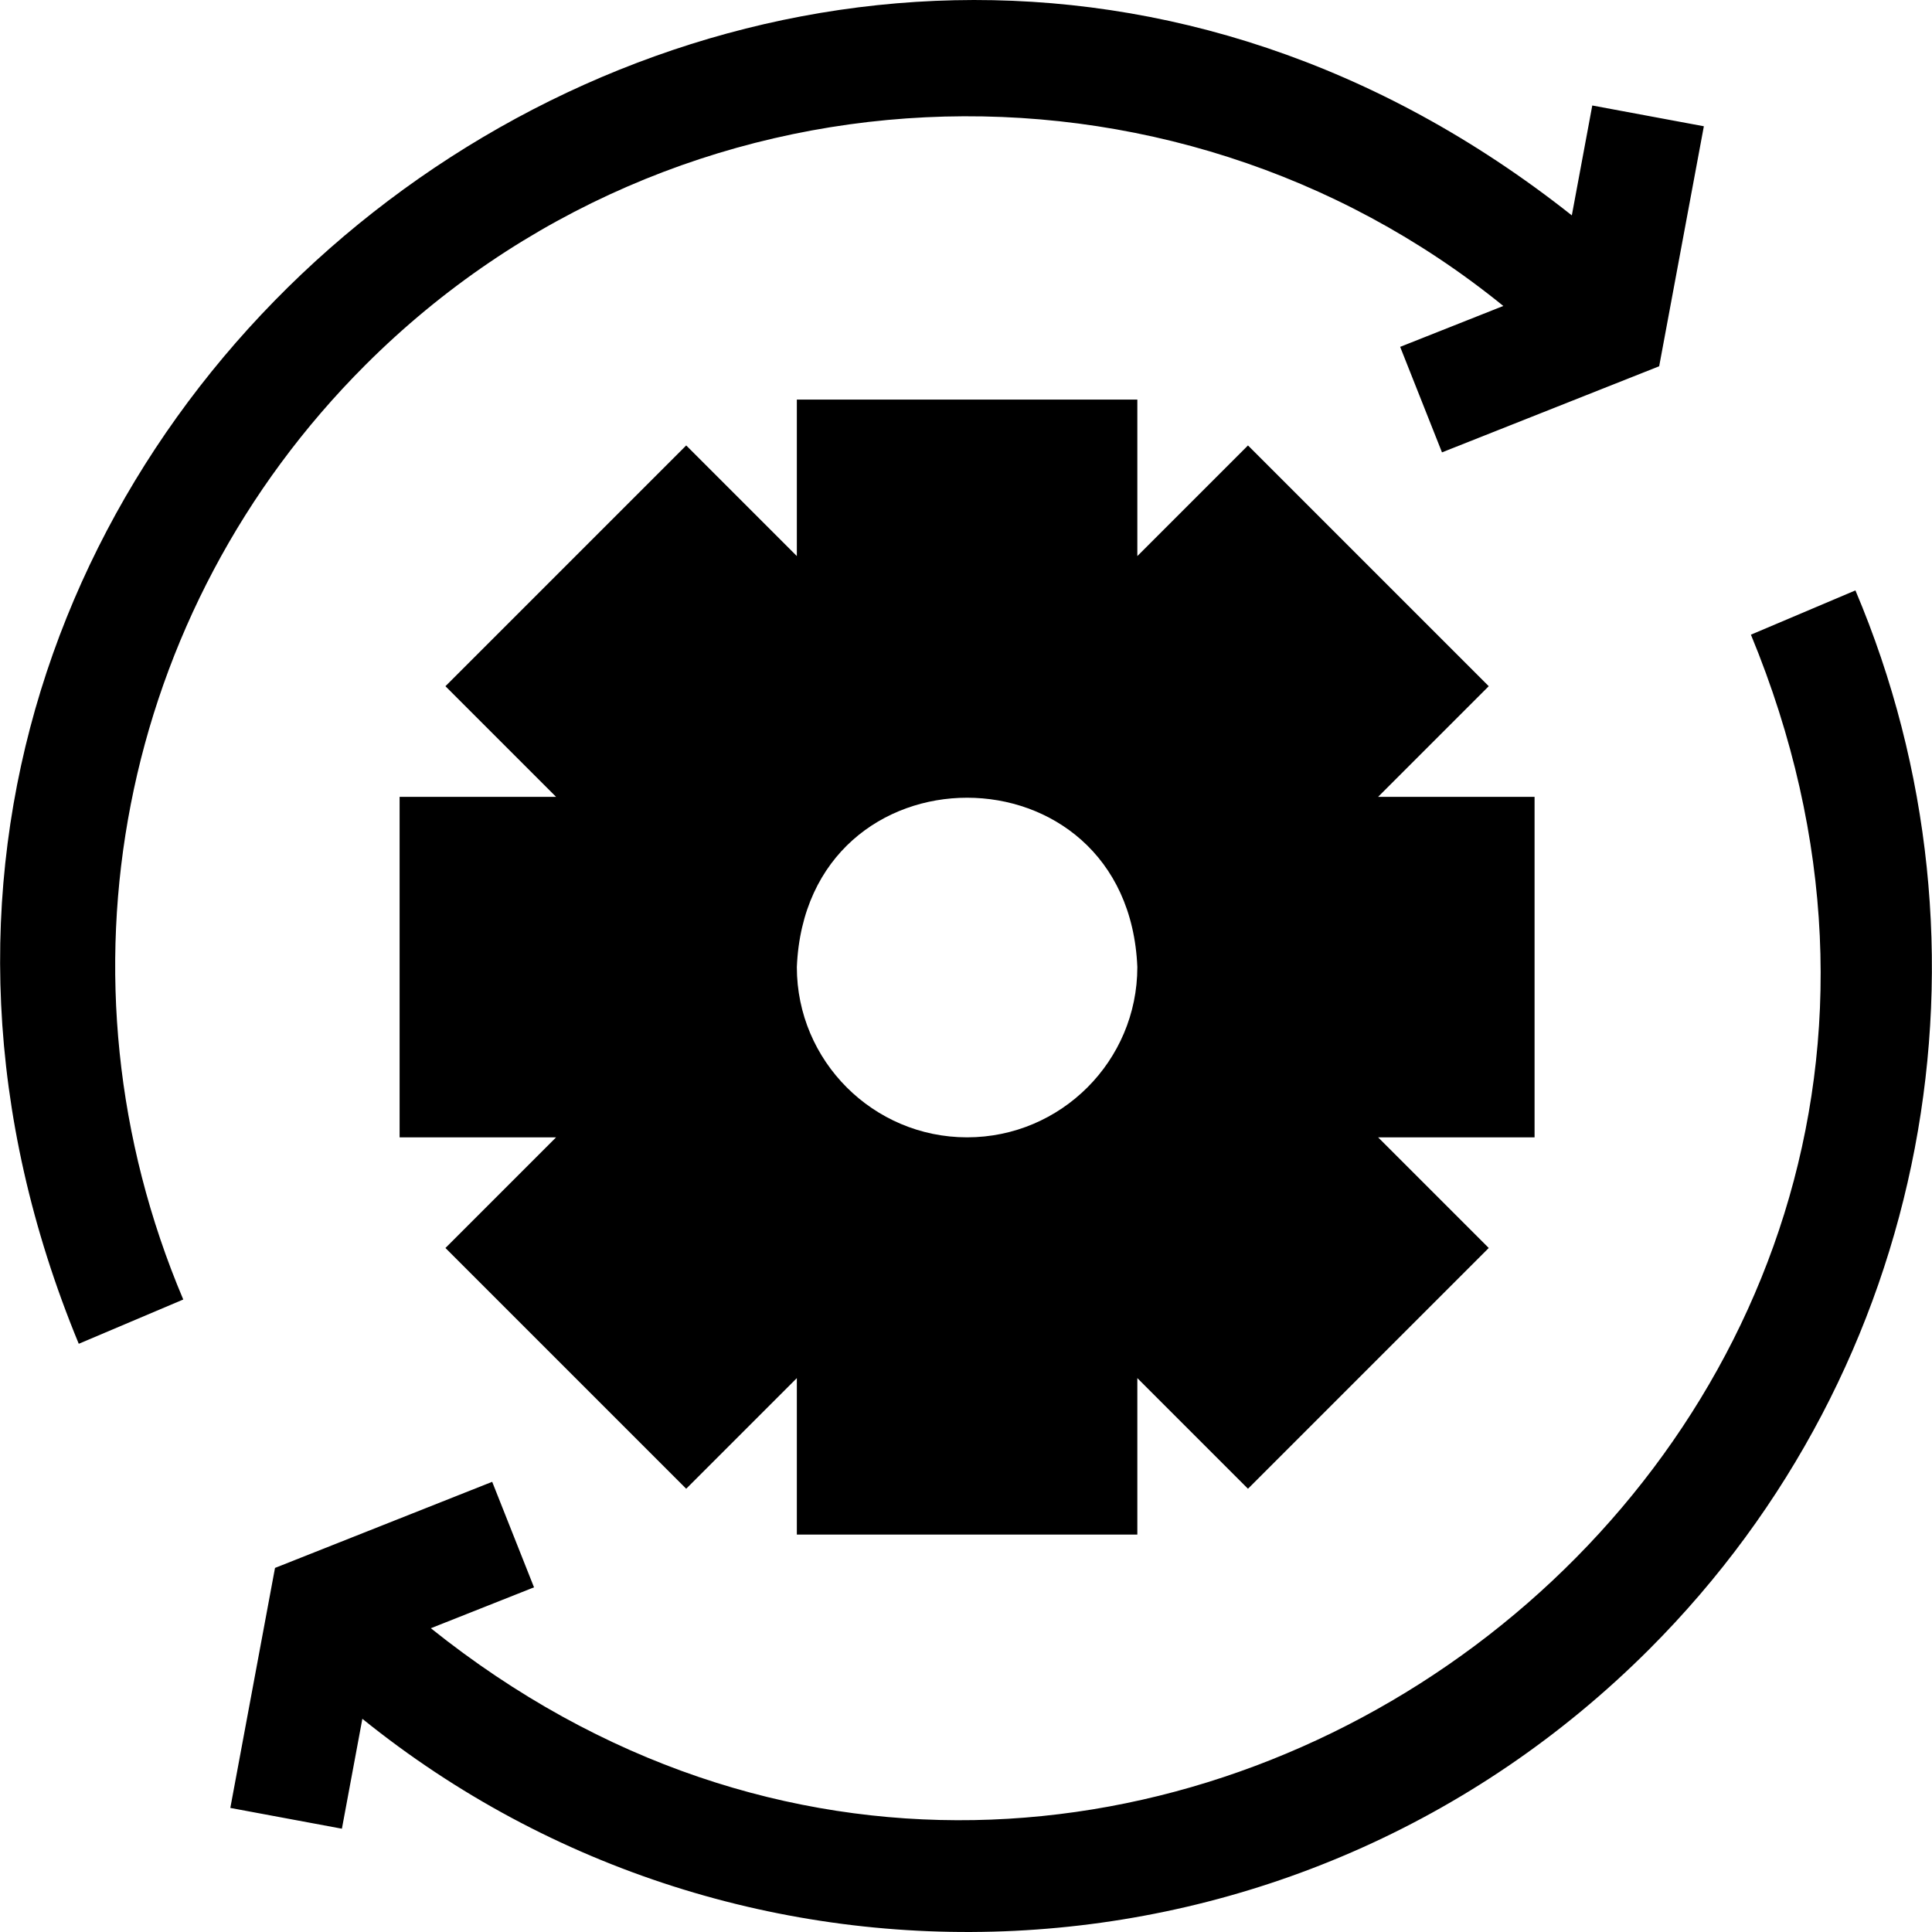
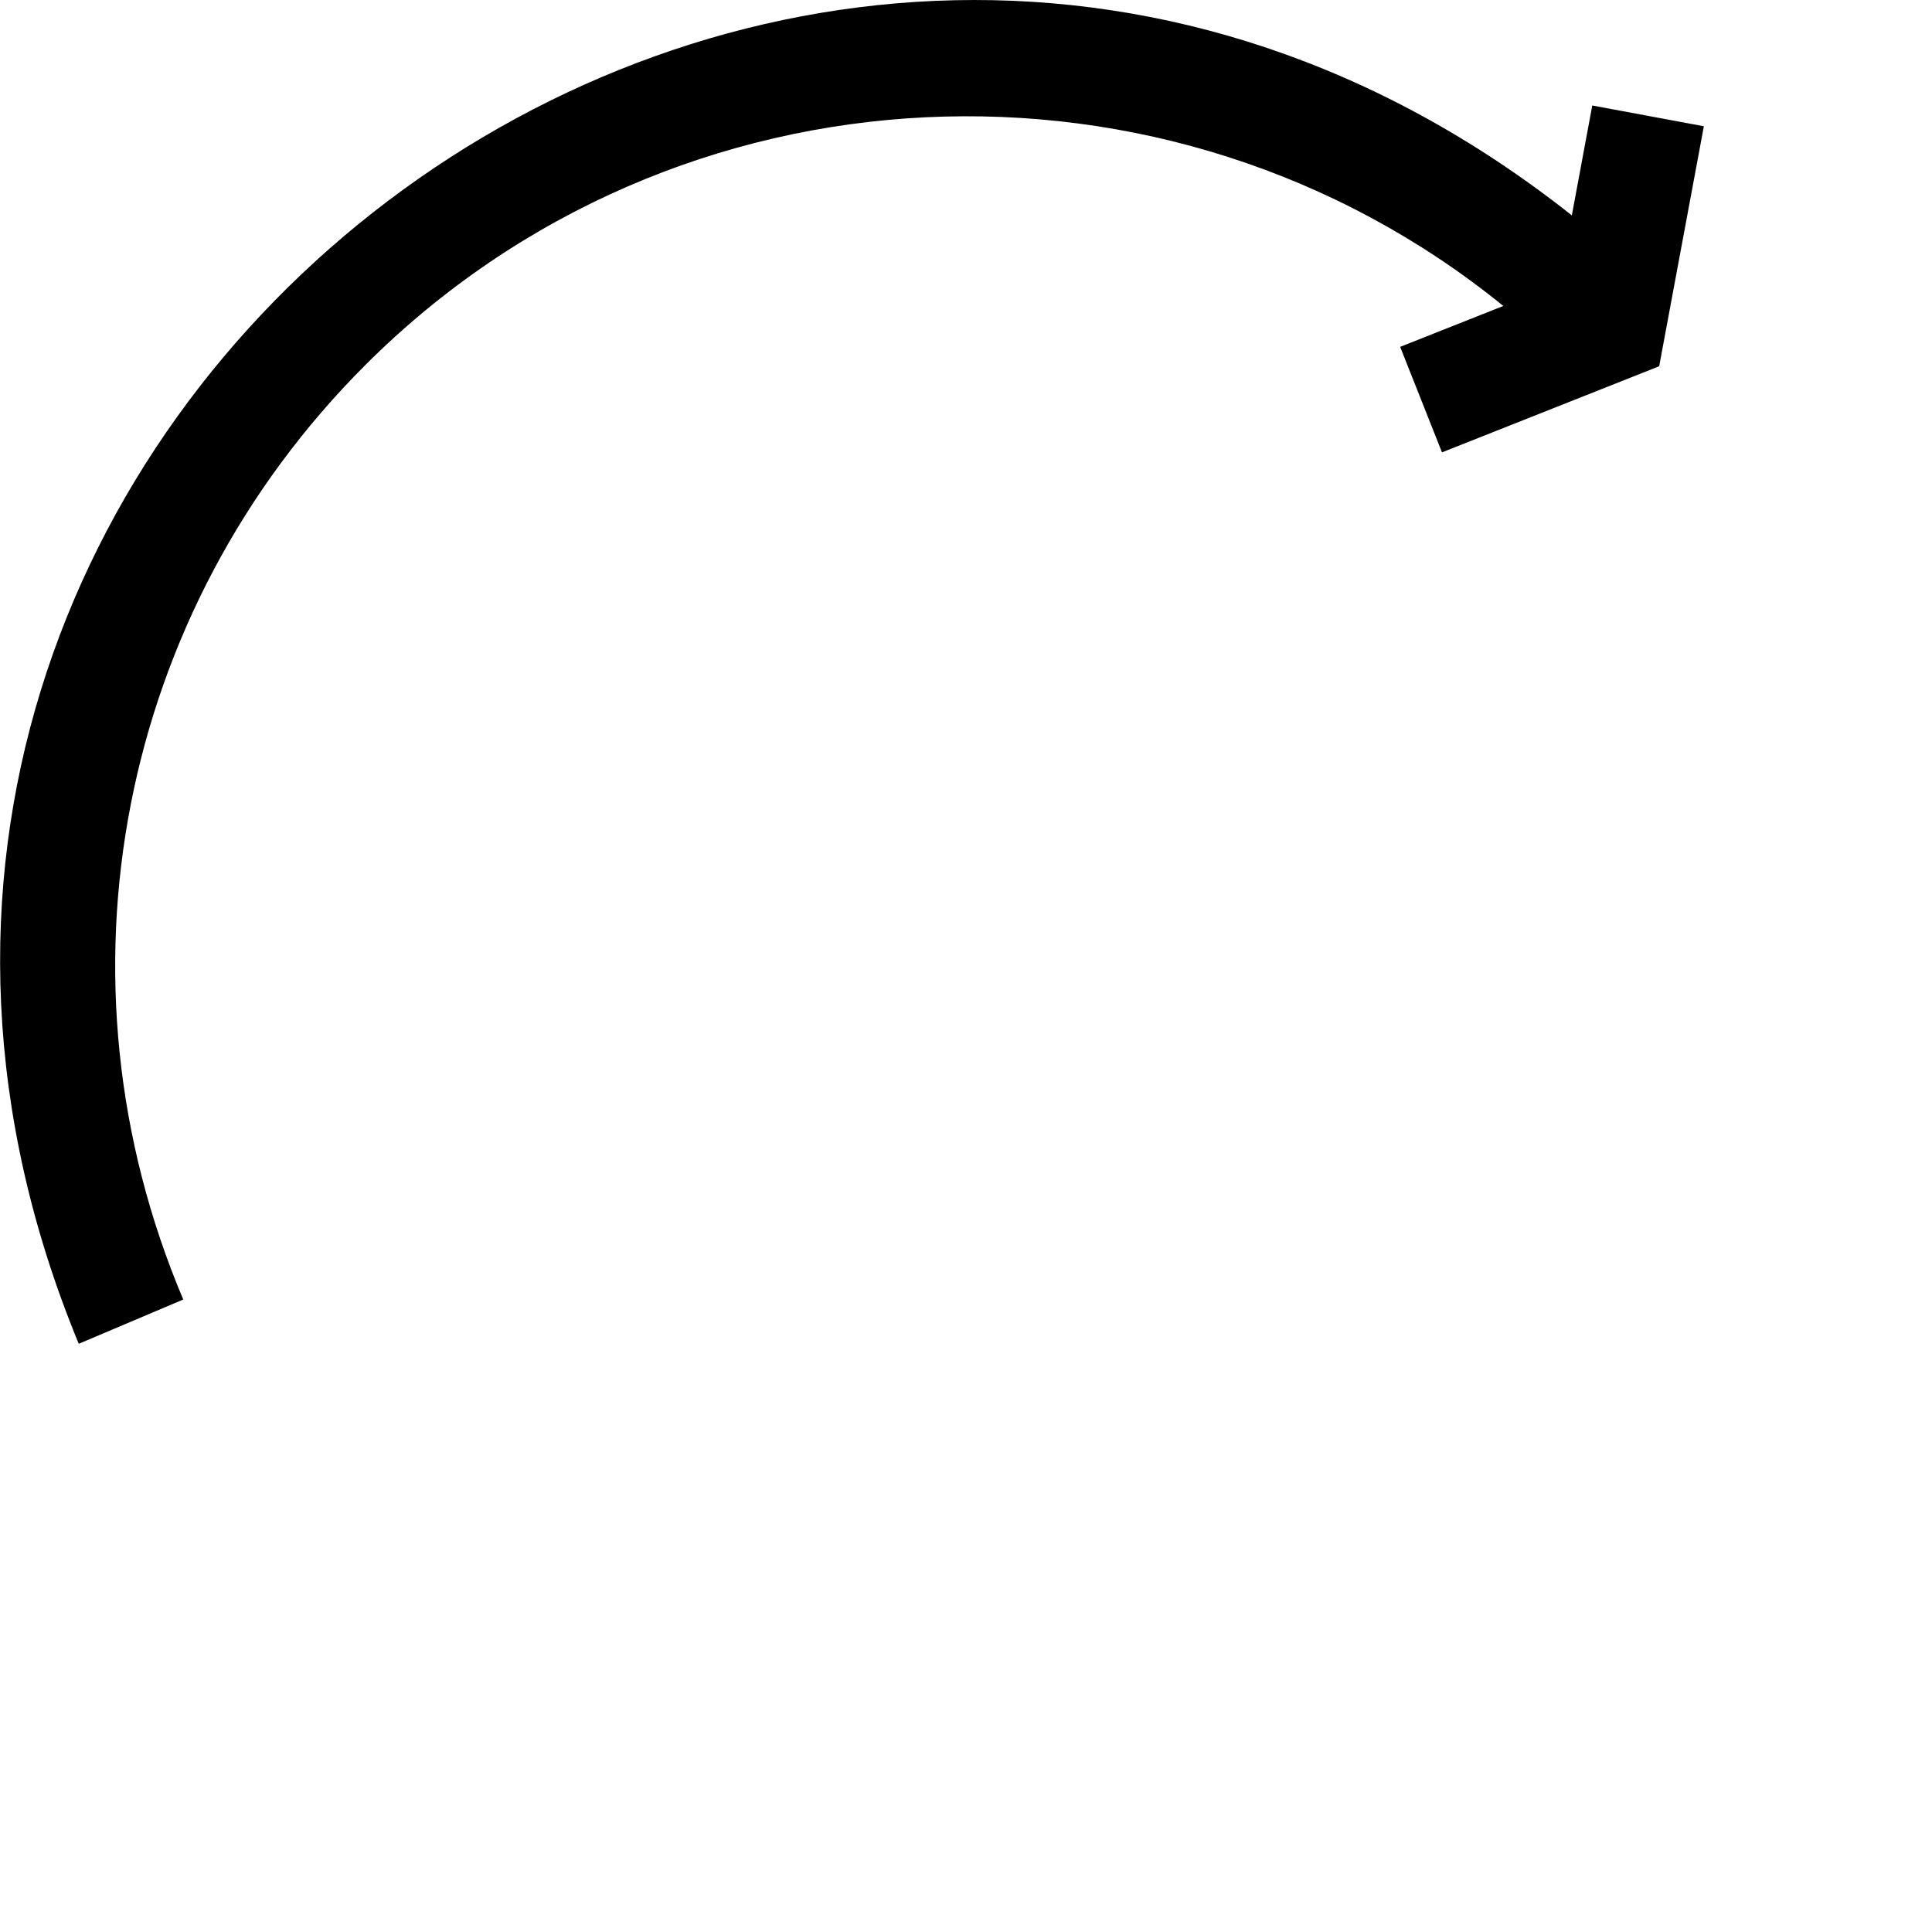
<svg xmlns="http://www.w3.org/2000/svg" id="Layer_1" height="512" viewBox="0 0 510.677 510.677" width="512">
  <g>
    <path d="m96.528 96.527c82.152-82.153 212.551-87.369 300.836-15.654l-27.266 10.81 11.057 27.889 57.408-22.76 11.811-63.439-29.494-5.49-5.407 29.047c-206.955-163.842-495.619 53.971-394.654 298.266l27.623-11.703c-35.953-84.862-17.078-181.802 48.086-246.966z" />
-     <path d="m490.435 156.058-27.623 11.703c89.726 217.209-167.731 407.699-348.931 262.623l27.274-10.812-11.057-27.889-57.407 22.76-11.811 63.439 29.493 5.49 5.408-29.047c99.755 80.563 246.757 75.015 340.158-18.387 74.505-74.502 94.506-185.442 54.496-279.88z" />
-     <path d="m405.627 210.627h-41.36l29.246-29.246-63.64-63.64-29.246 29.246v-41.36h-90.001v41.36l-29.246-29.246-63.64 63.64 29.246 29.246h-41.36v90h41.361l-29.247 29.246 63.64 63.64 29.246-29.246v41.36h90.001v-41.36l29.246 29.246 63.64-63.64-29.246-29.246h41.36zm-150 90c-24.813 0-45-20.187-45-45 2.472-59.699 87.538-59.681 90.001 0-.001 24.813-20.187 45-45.001 45z" />
  </g>
</svg>